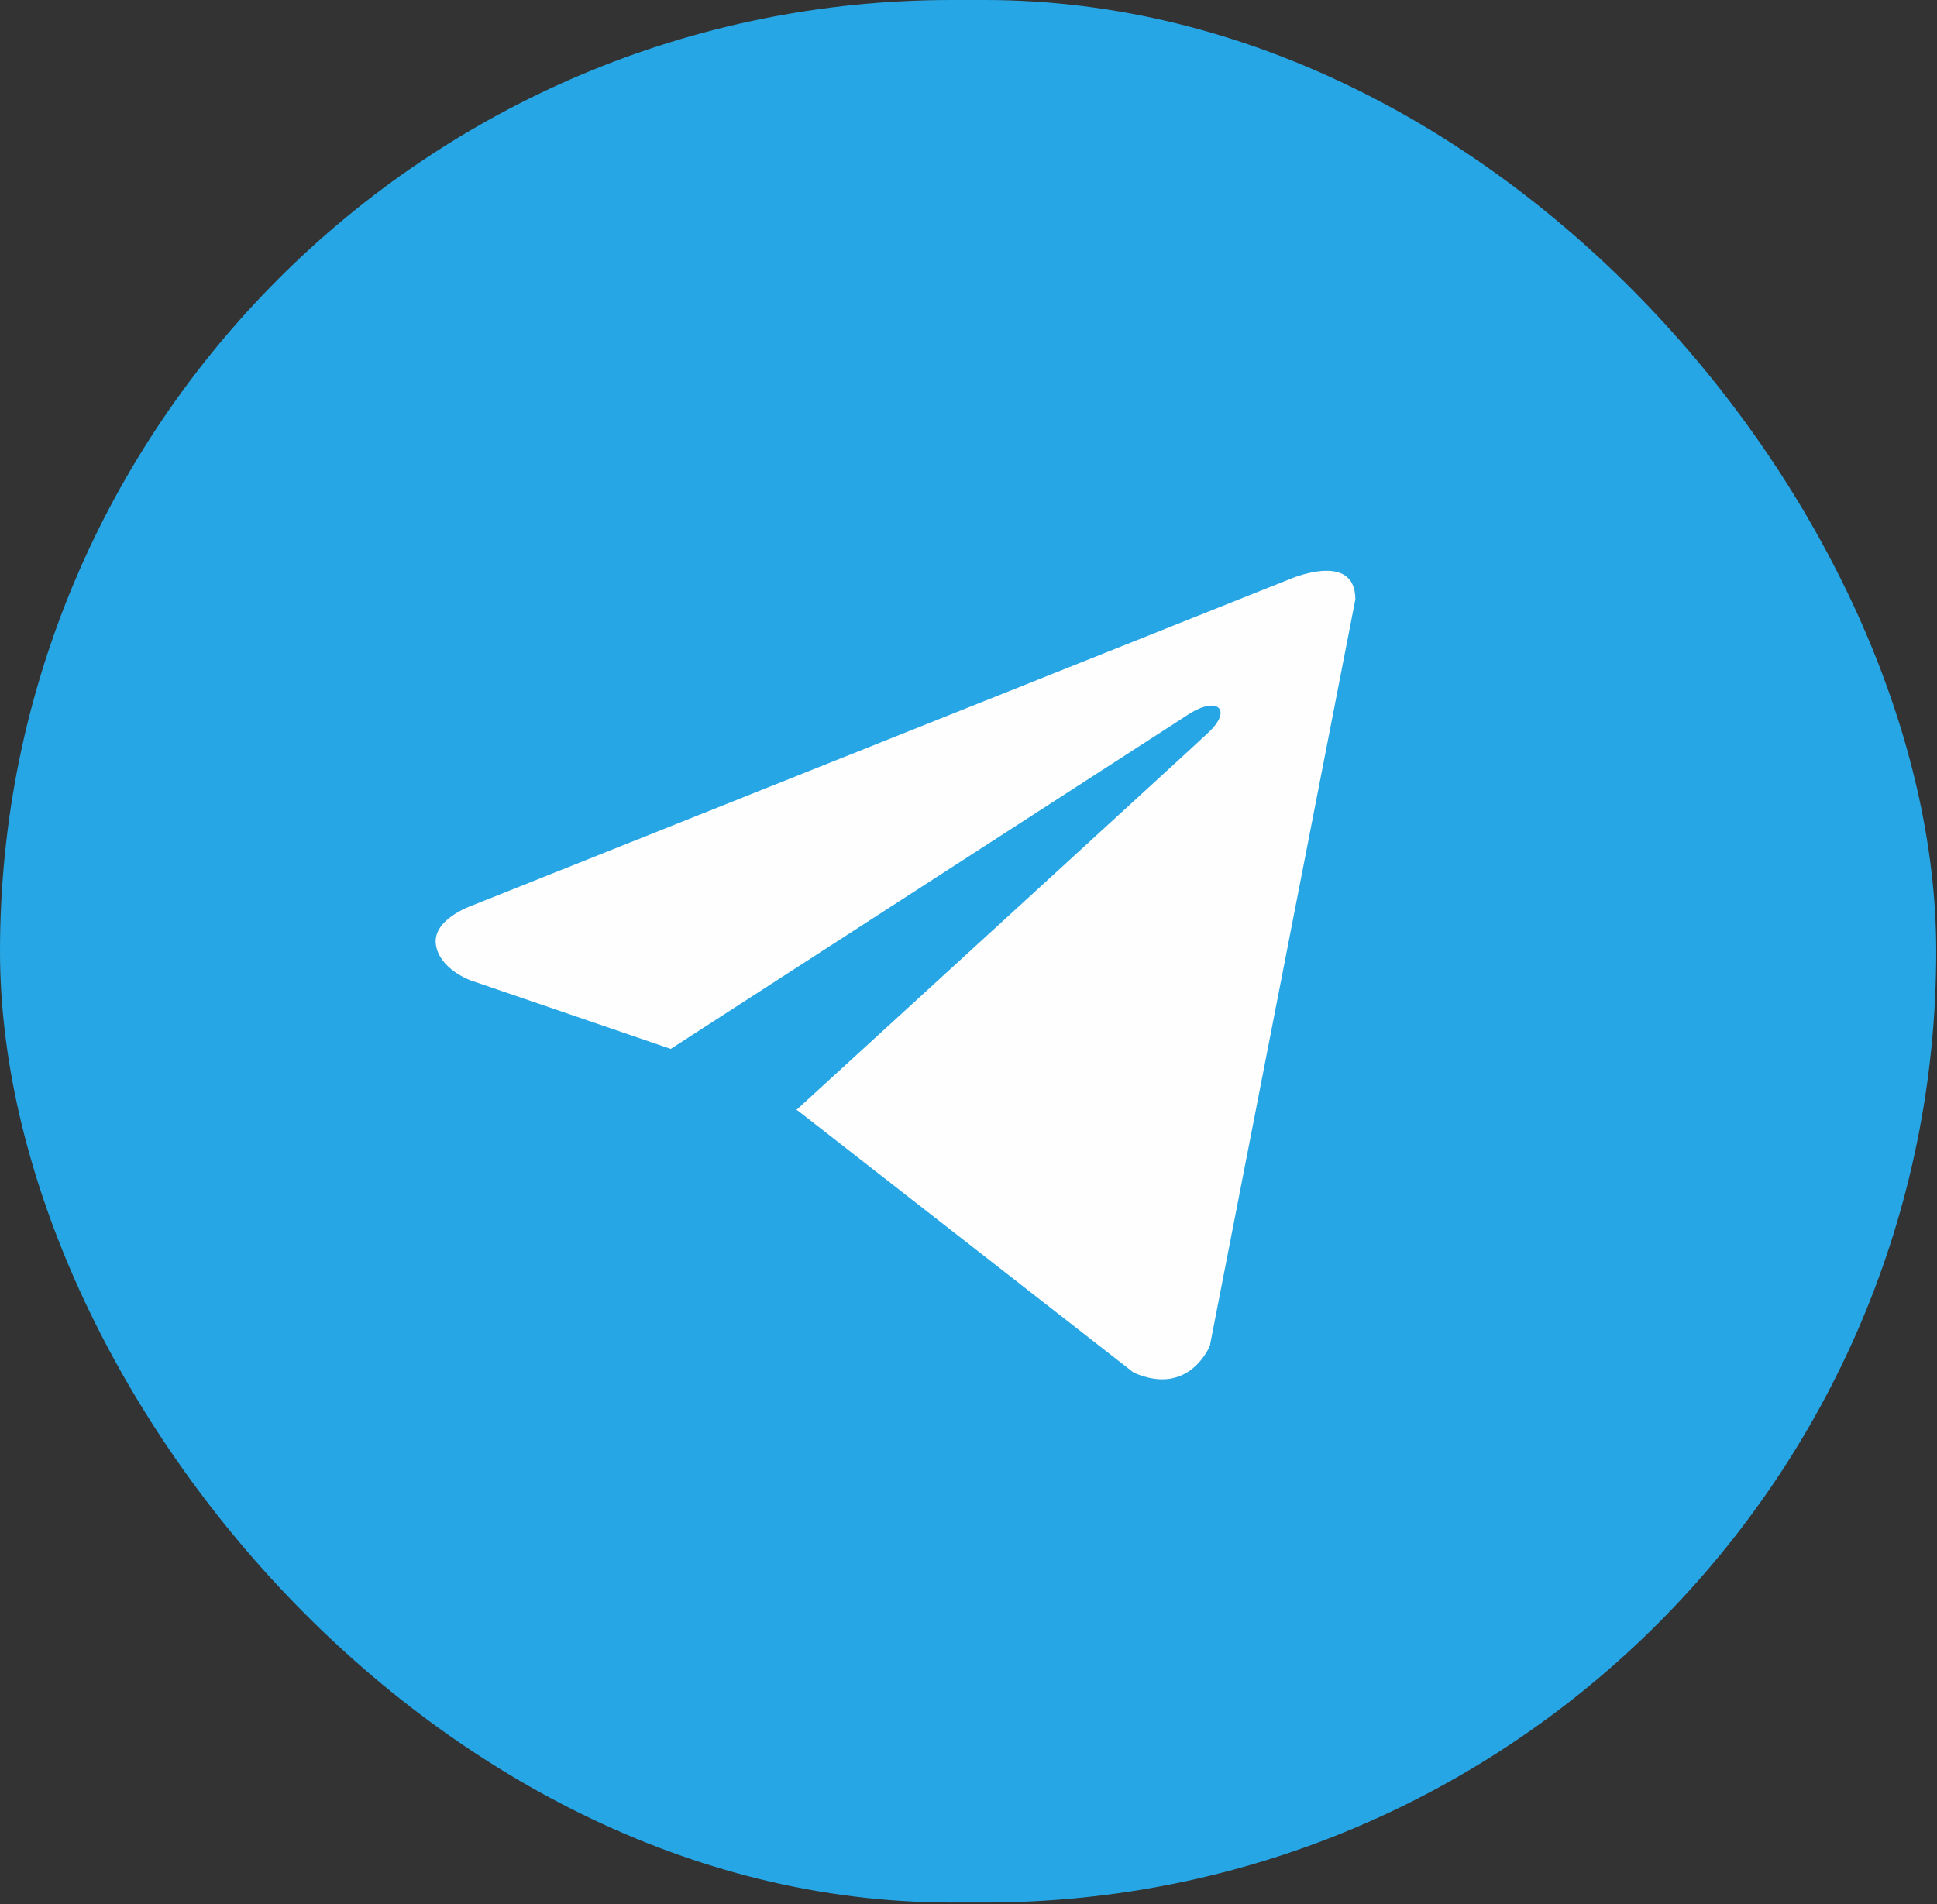
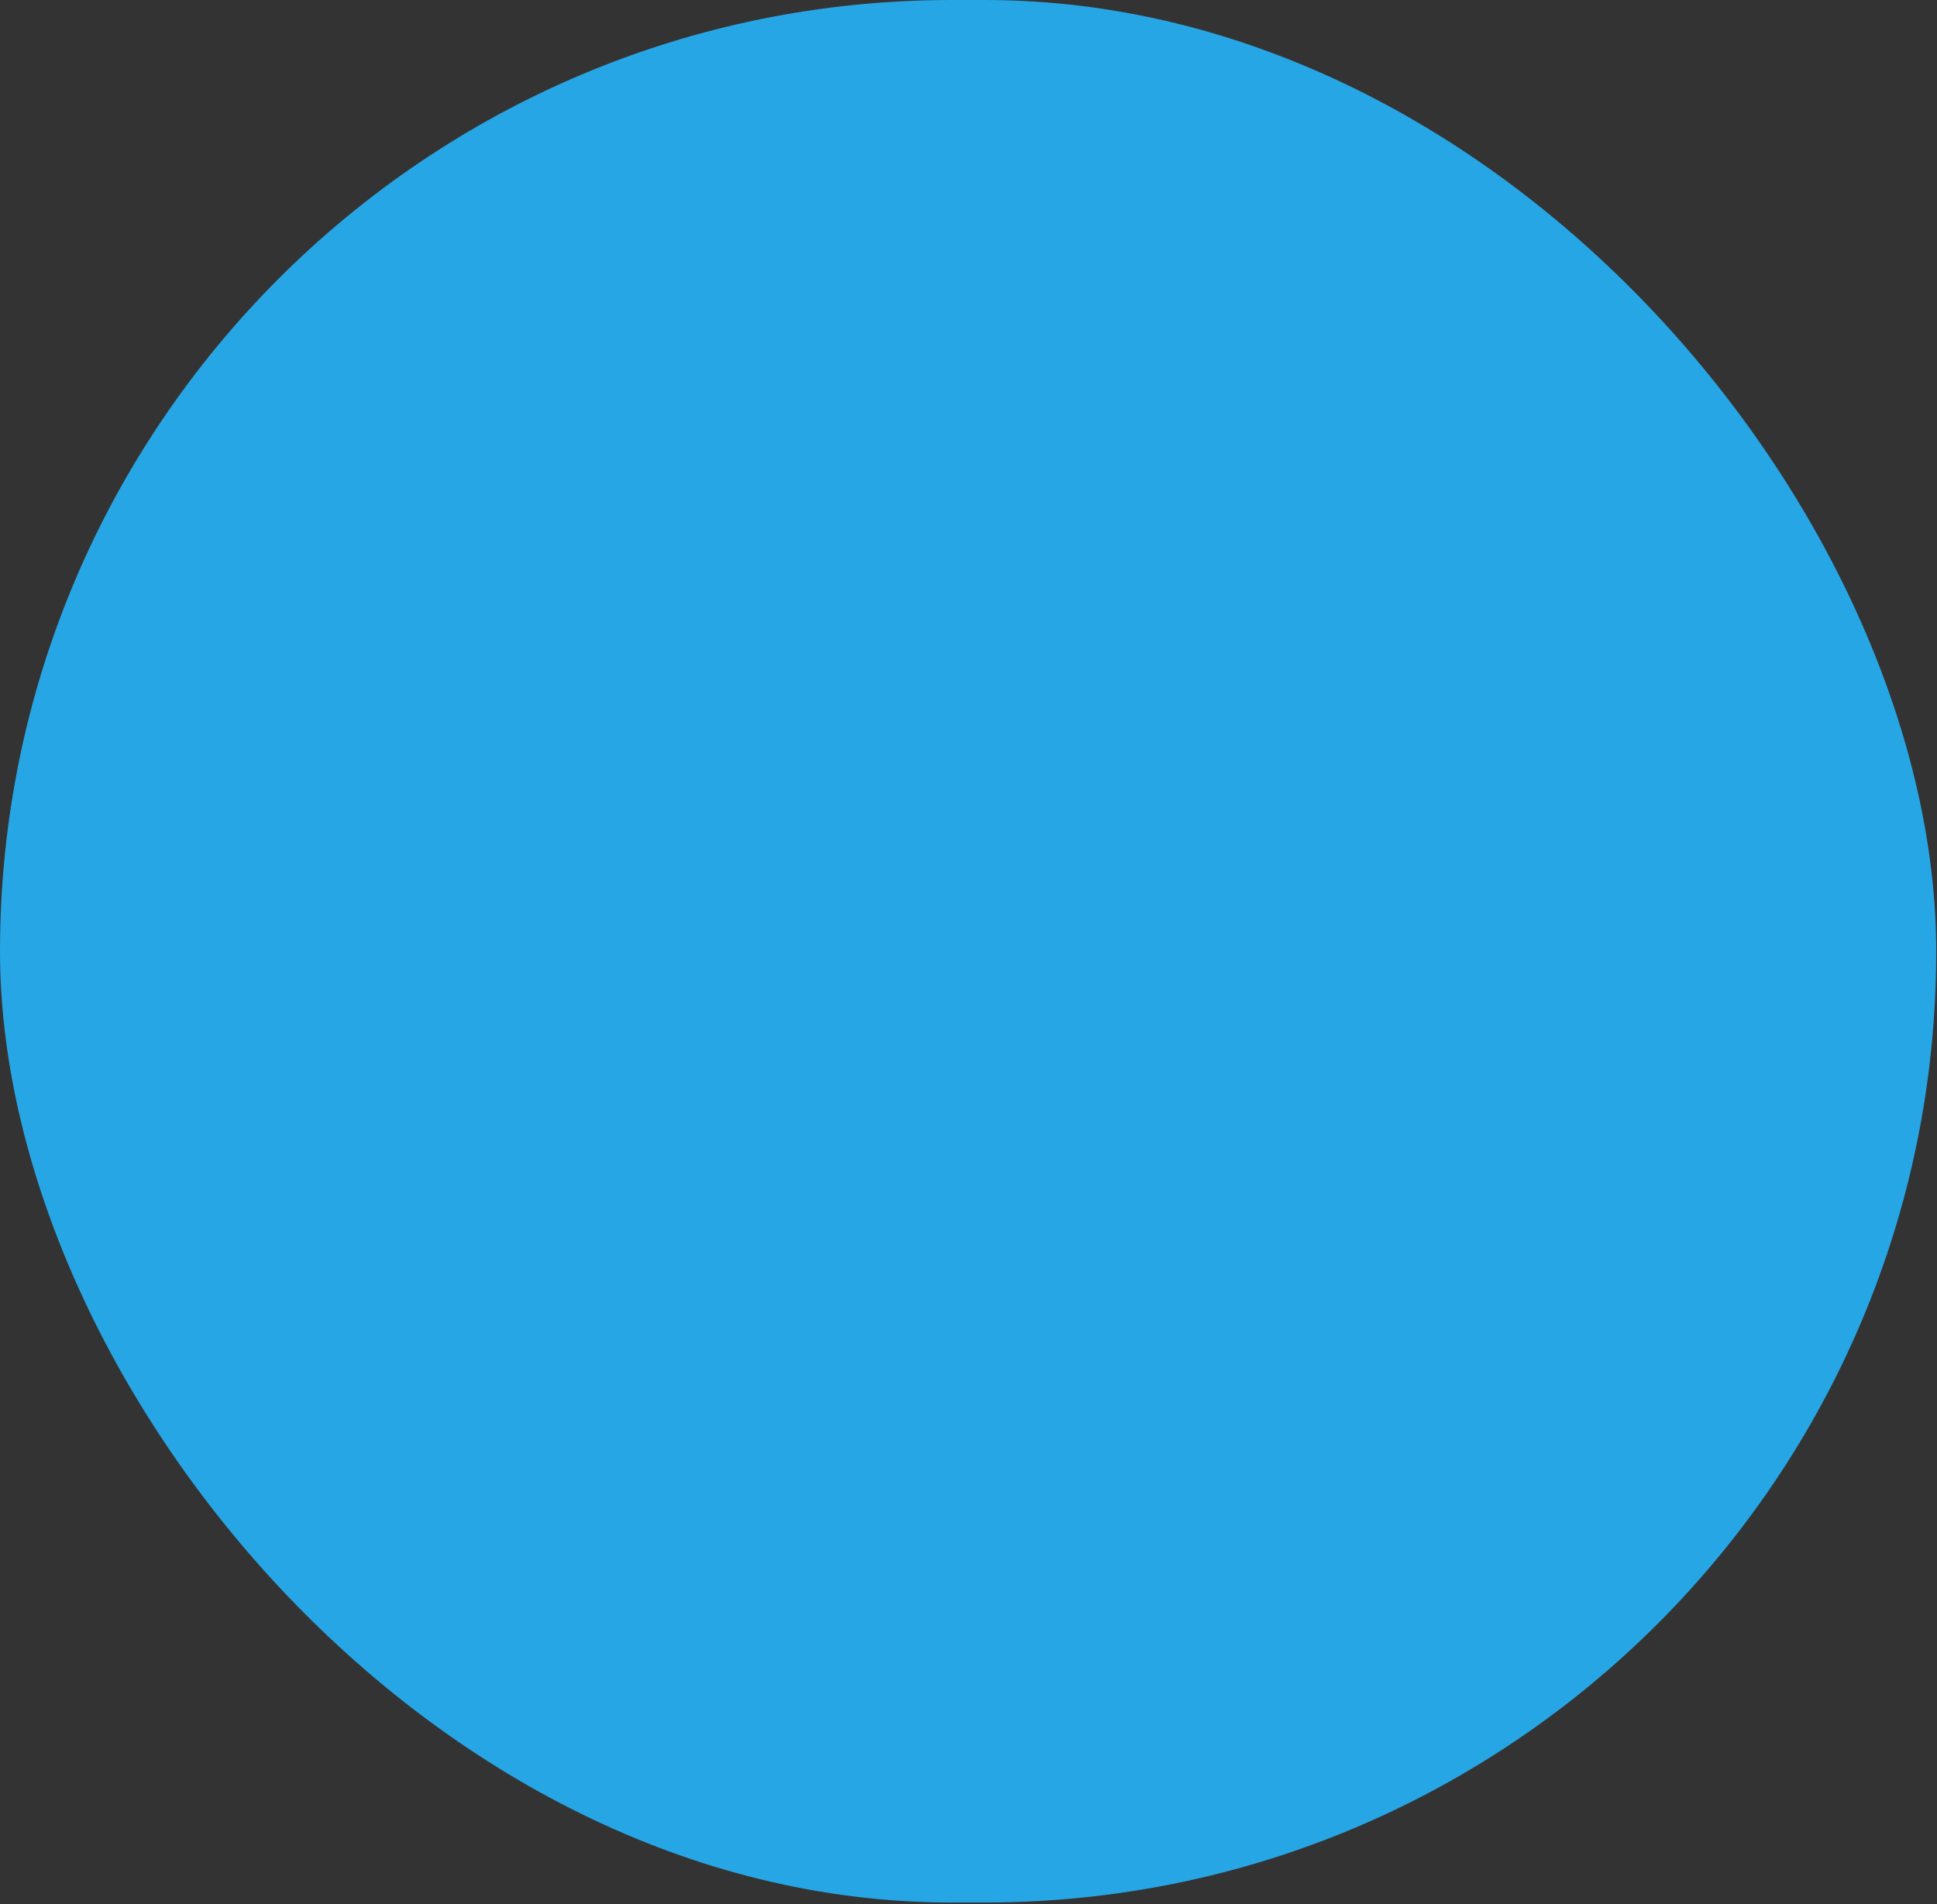
<svg xmlns="http://www.w3.org/2000/svg" width="60" height="59" viewBox="0 0 60 59" fill="none">
  <rect x="0" y="0" width="60" height="59" fill="#333333" stroke="none" />
  <rect width="59.976" height="58.946" rx="29.473" fill="#27A6E5" />
-   <path d="M41.983 18.571L37.477 41.693C37.477 41.693 36.846 43.296 35.114 42.527L24.717 34.413L24.669 34.389C26.073 33.106 36.964 23.14 37.44 22.688C38.176 21.989 37.719 21.572 36.864 22.101L20.777 32.498L14.571 30.373C14.571 30.373 13.594 30.019 13.5 29.25C13.405 28.48 14.603 28.064 14.603 28.064L39.904 17.962C39.904 17.962 41.983 17.032 41.983 18.571Z" fill="#FEFEFE" />
</svg>